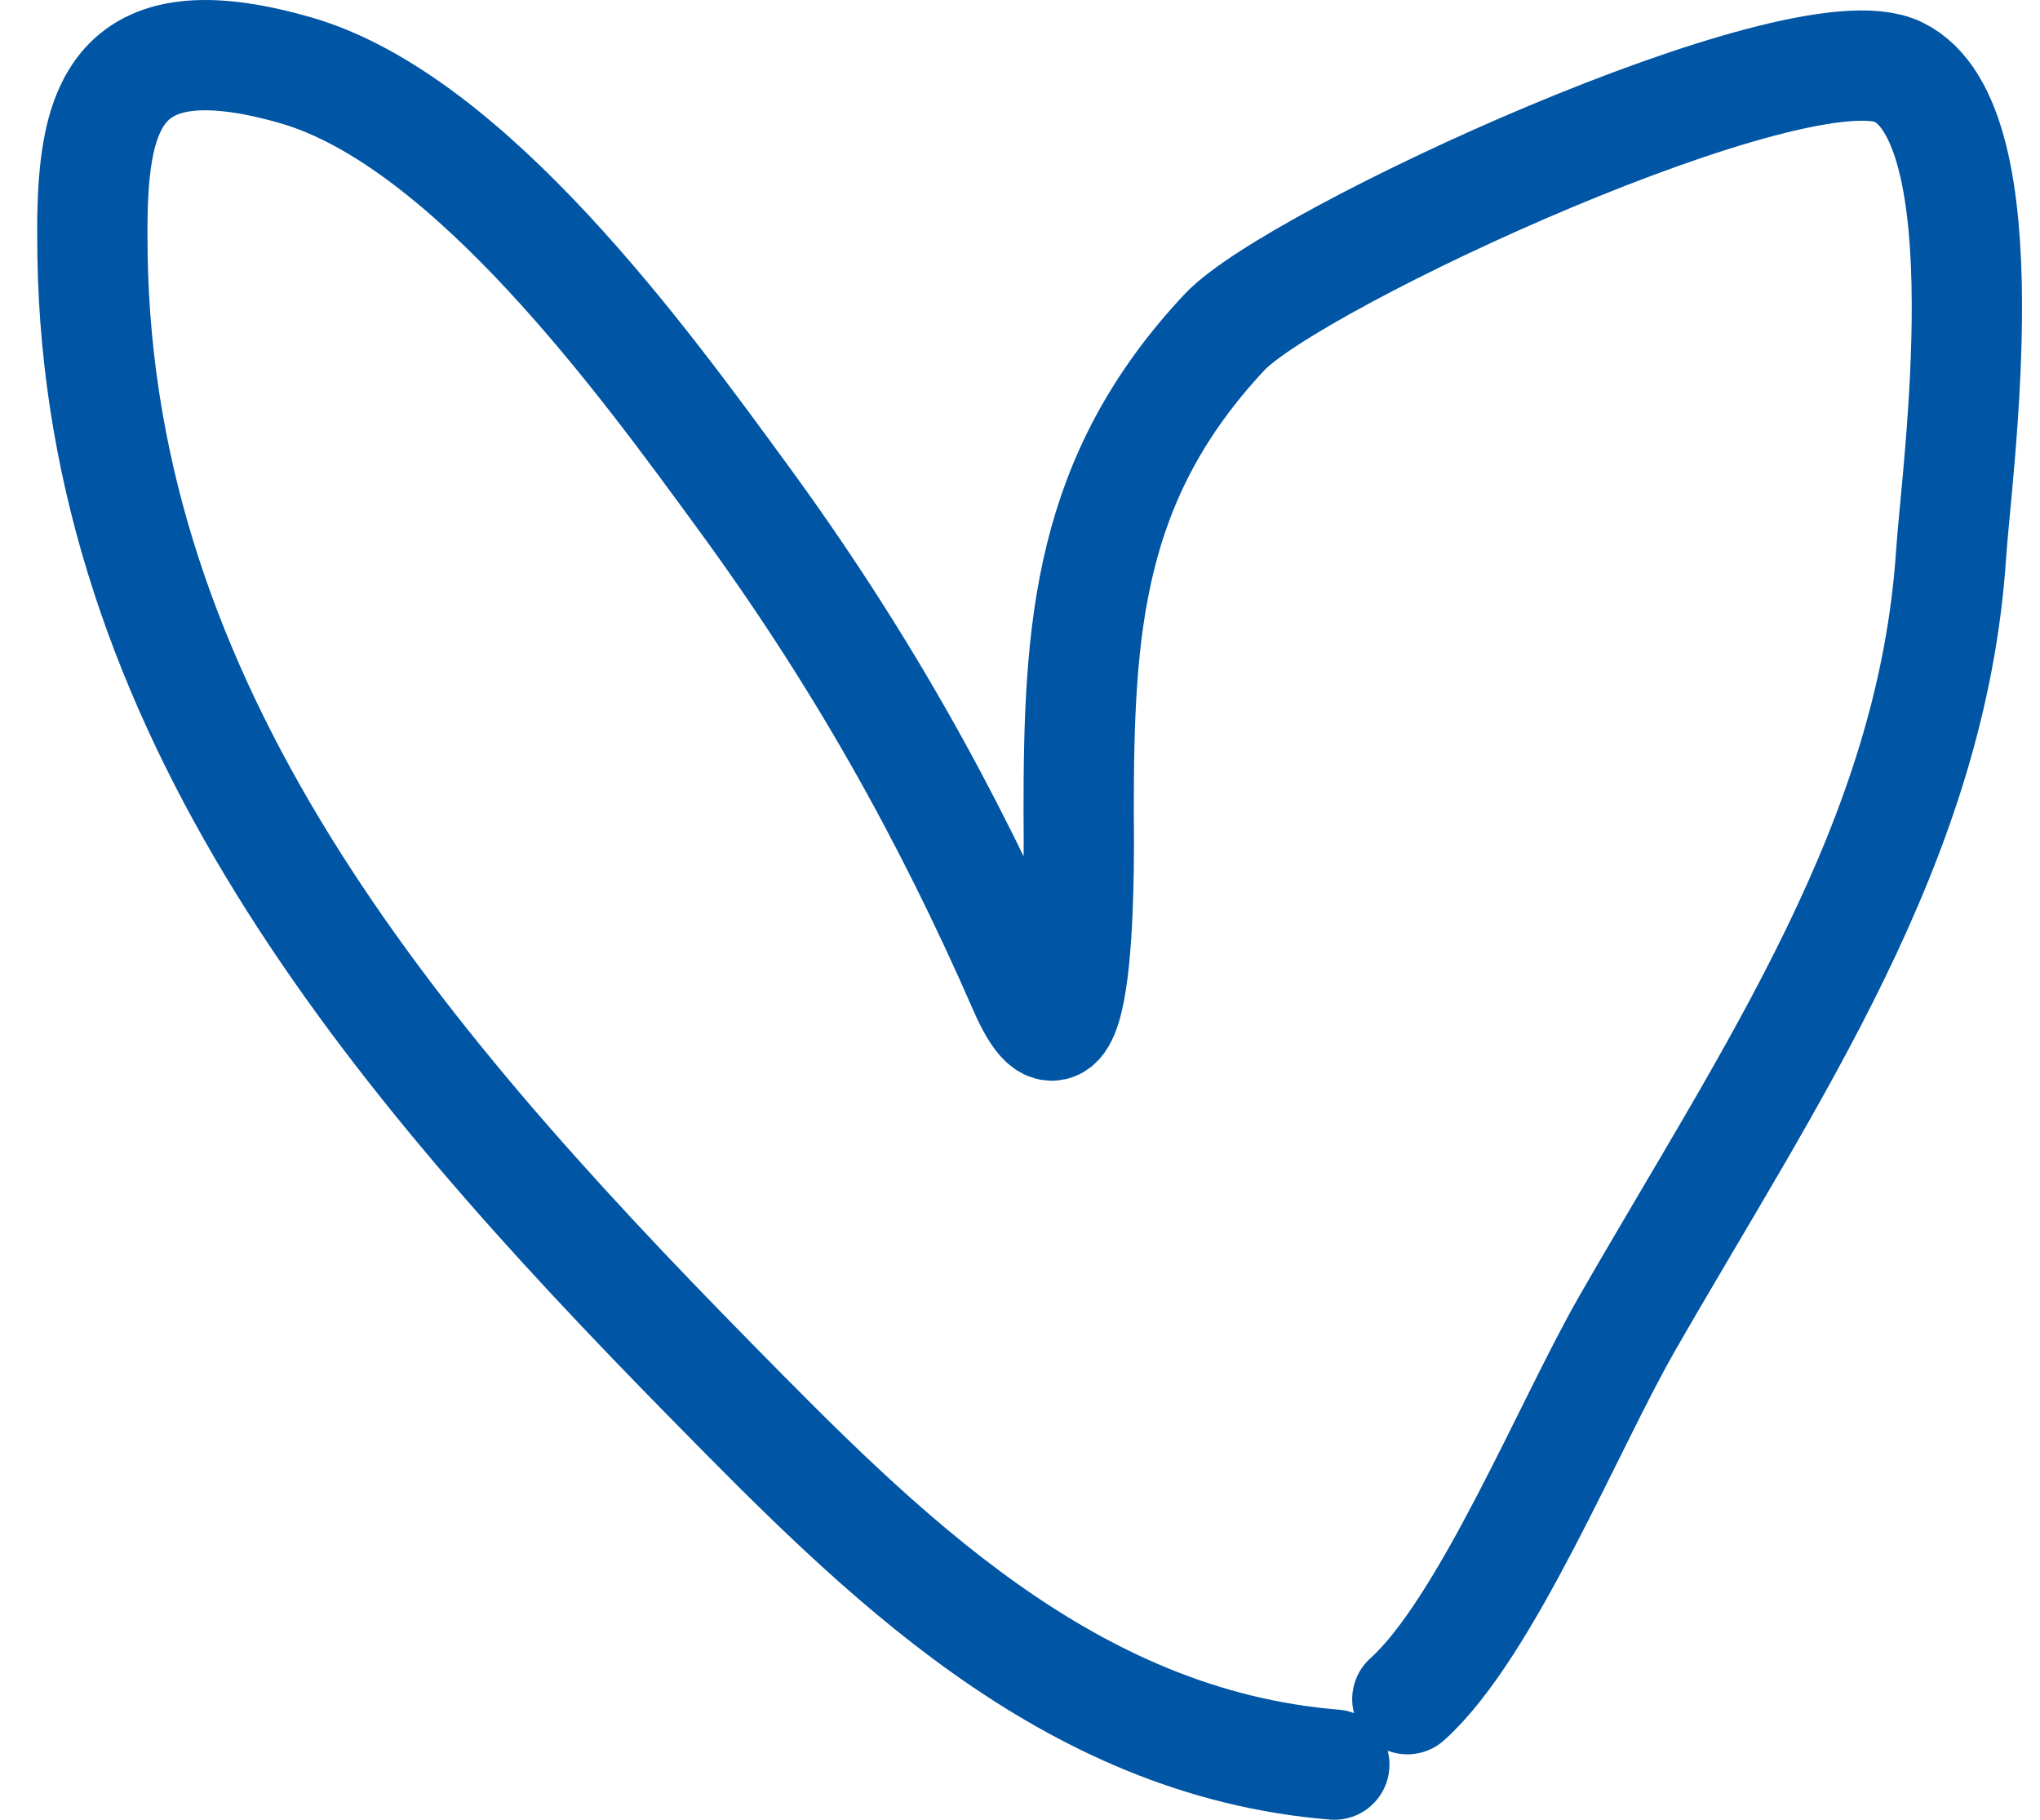
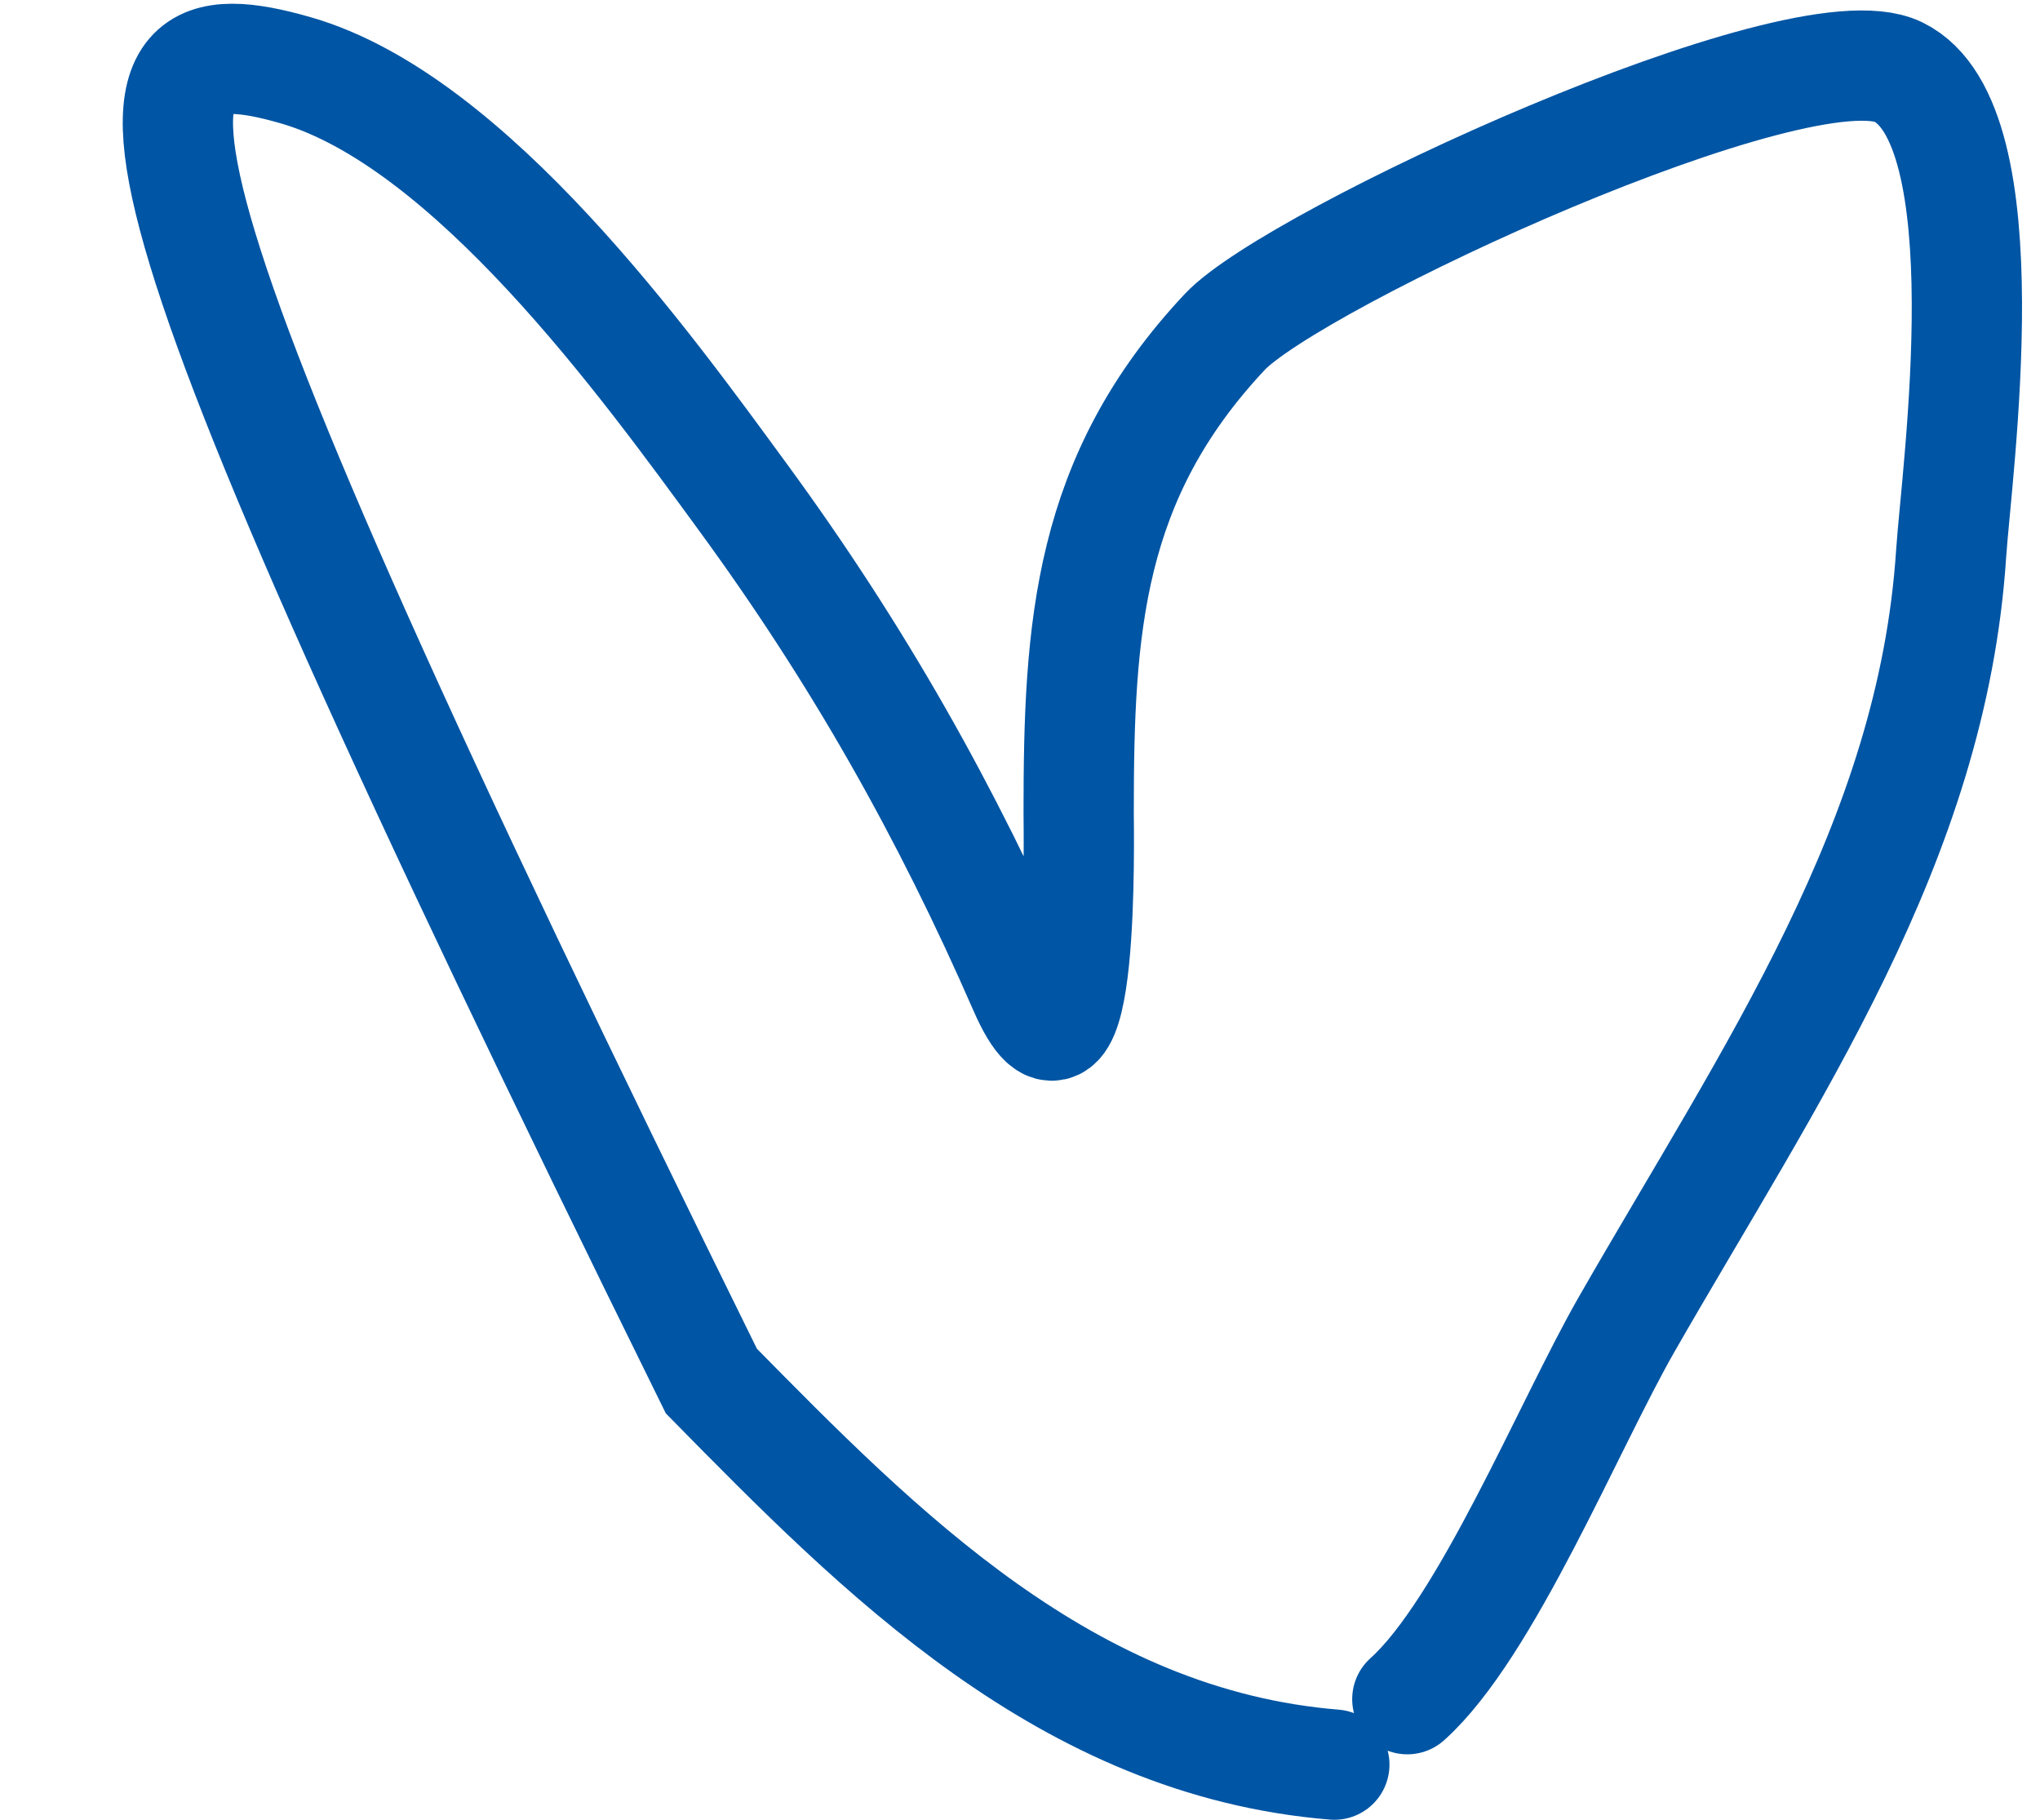
<svg xmlns="http://www.w3.org/2000/svg" width="37" height="33" viewBox="0 0 37 33" fill="none">
-   <path d="M24.201 32C19.347 31.605 15.956 28.148 12.902 25.044C7.001 19.045 1.811 12.851 1.678 4.636C1.639 2.206 1.837 0.263 5.358 1.273C8.526 2.181 11.735 6.64 13.454 8.988C15.568 11.873 17.179 14.737 18.57 17.922C19.675 20.453 19.564 15.09 19.564 14.724C19.564 11.377 19.732 8.664 22.213 6.02C23.459 4.693 32.65 0.435 34.431 1.306C36.372 2.254 35.485 8.566 35.388 10.043C35.045 15.27 32.105 19.476 29.5 24.021C28.458 25.84 26.952 29.535 25.525 30.813" stroke="#0055A4" stroke-width="2" stroke-linecap="round" />
+   <path d="M24.201 32C19.347 31.605 15.956 28.148 12.902 25.044C1.639 2.206 1.837 0.263 5.358 1.273C8.526 2.181 11.735 6.64 13.454 8.988C15.568 11.873 17.179 14.737 18.57 17.922C19.675 20.453 19.564 15.09 19.564 14.724C19.564 11.377 19.732 8.664 22.213 6.02C23.459 4.693 32.65 0.435 34.431 1.306C36.372 2.254 35.485 8.566 35.388 10.043C35.045 15.27 32.105 19.476 29.5 24.021C28.458 25.84 26.952 29.535 25.525 30.813" stroke="#0055A4" stroke-width="2" stroke-linecap="round" />
</svg>